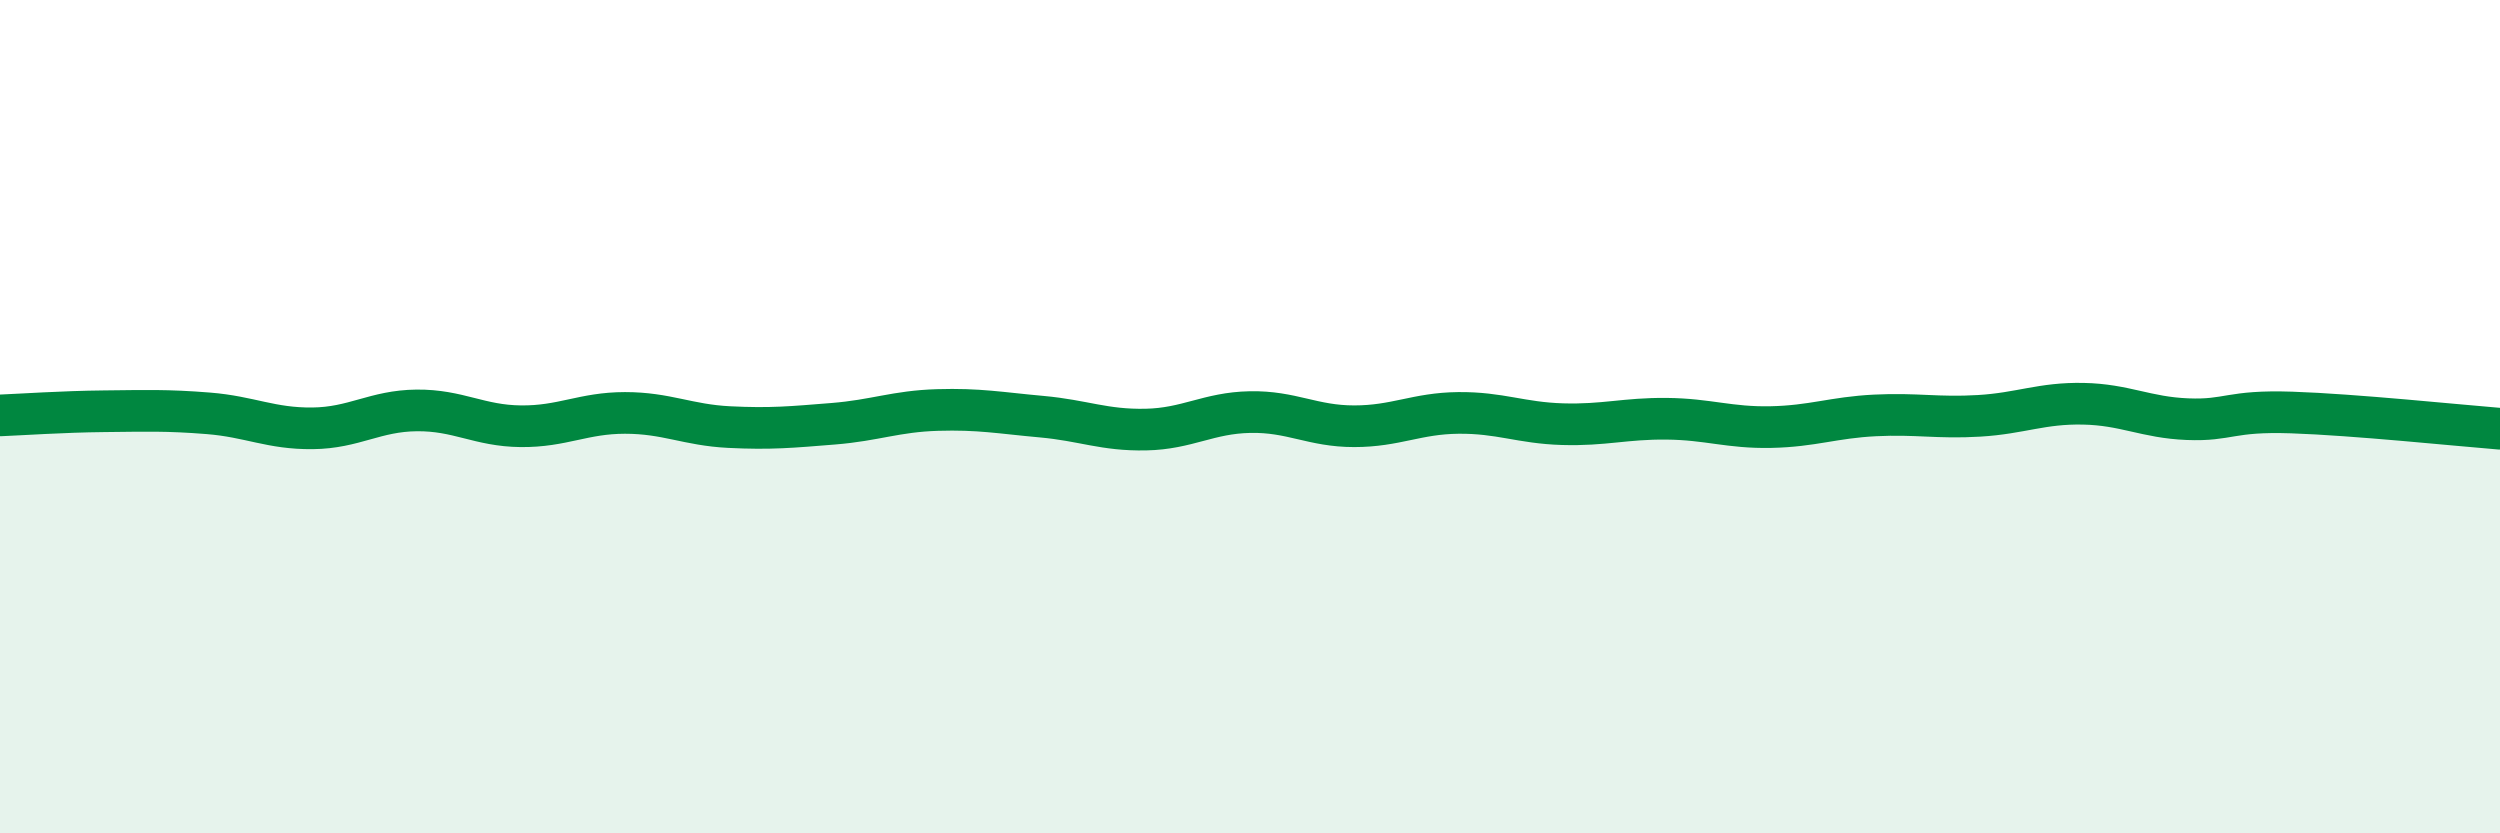
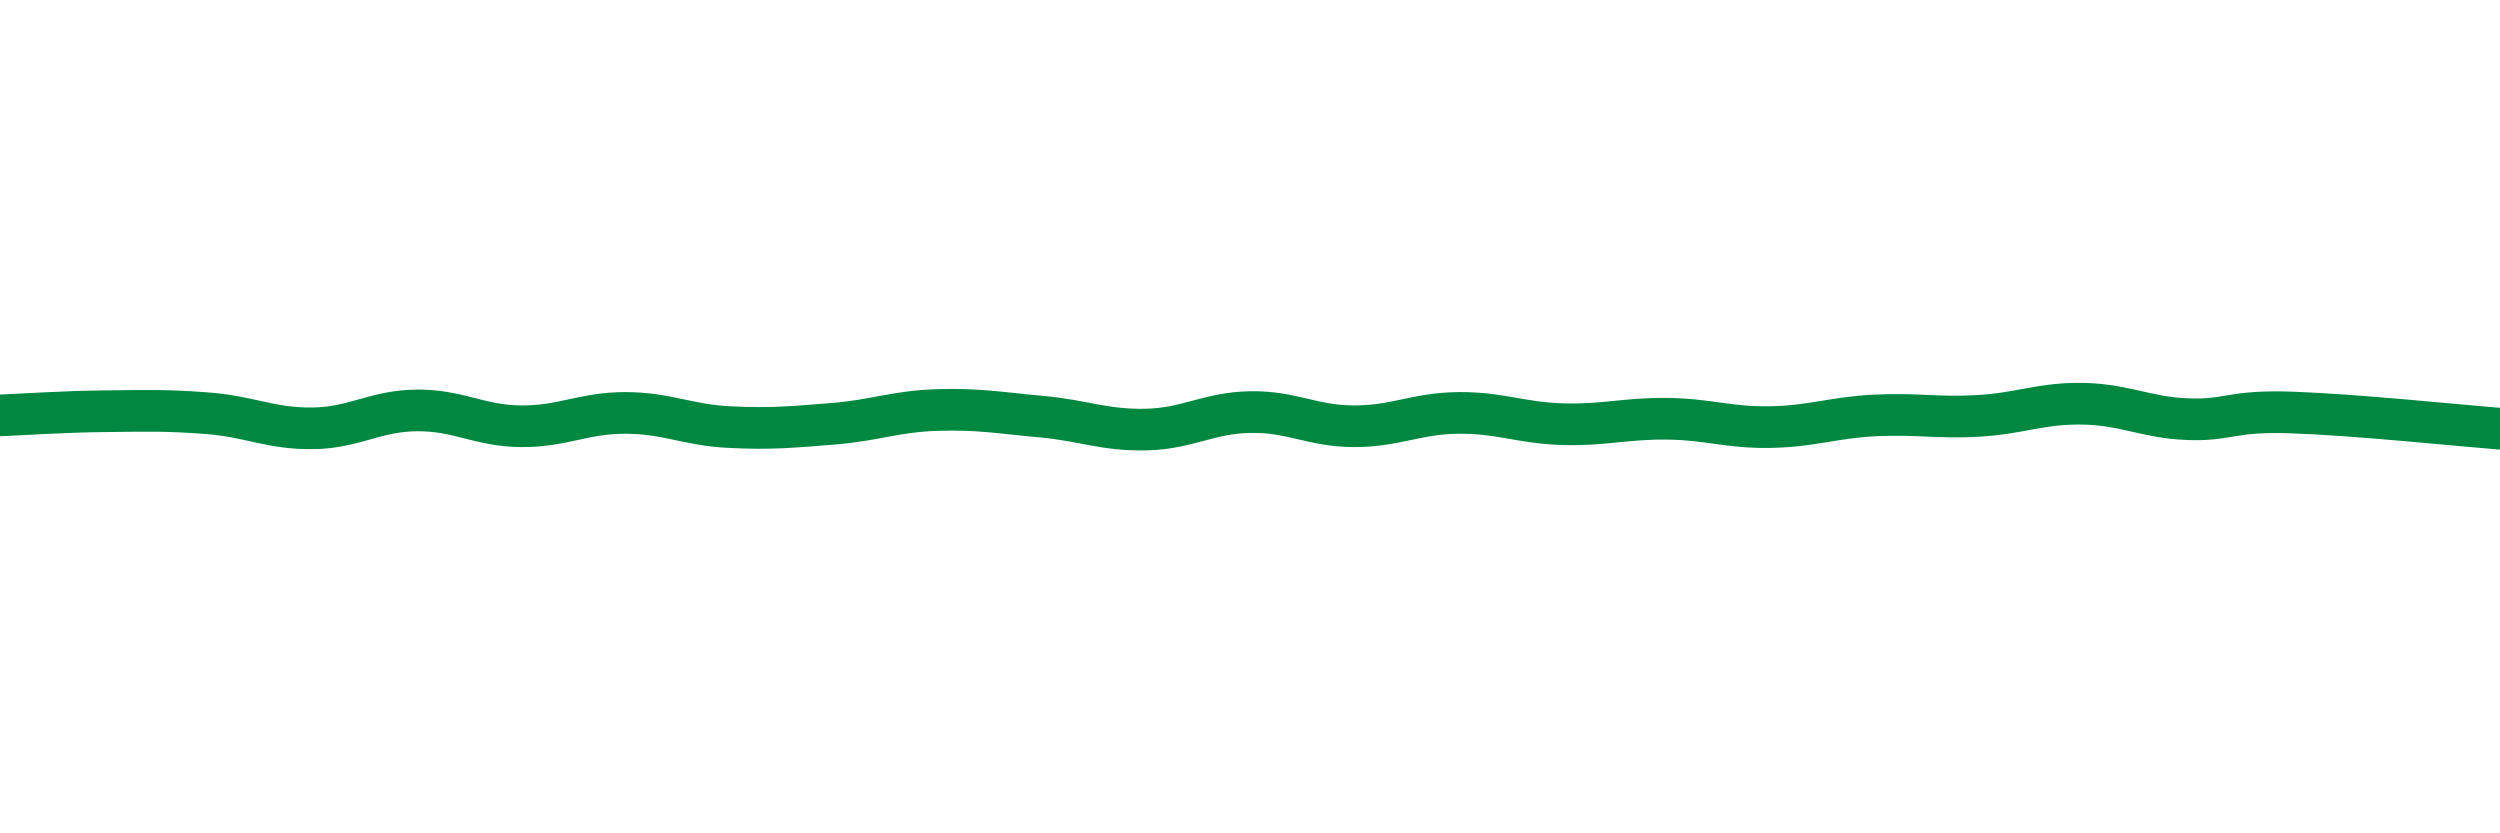
<svg xmlns="http://www.w3.org/2000/svg" width="60" height="20" viewBox="0 0 60 20">
-   <path d="M 0,9.97 C 0.5,9.95 1.5,9.88 2.5,9.87 C 3.5,9.86 4,9.84 5,9.92 C 6,10 6.5,10.29 7.5,10.28 C 8.5,10.27 9,9.86 10,9.85 C 11,9.84 11.5,10.22 12.5,10.23 C 13.5,10.24 14,9.91 15,9.91 C 16,9.91 16.5,10.2 17.5,10.25 C 18.5,10.3 19,10.25 20,10.17 C 21,10.09 21.5,9.87 22.5,9.84 C 23.5,9.81 24,9.91 25,10 C 26,10.09 26.5,10.33 27.5,10.31 C 28.5,10.29 29,9.91 30,9.89 C 31,9.87 31.5,10.23 32.5,10.23 C 33.5,10.23 34,9.92 35,9.91 C 36,9.9 36.5,10.15 37.5,10.18 C 38.5,10.21 39,10.04 40,10.05 C 41,10.06 41.5,10.27 42.5,10.25 C 43.5,10.23 44,10.02 45,9.97 C 46,9.92 46.5,10.04 47.5,9.98 C 48.5,9.92 49,9.67 50,9.69 C 51,9.71 51.5,10.02 52.5,10.06 C 53.5,10.1 53.5,9.85 55,9.9 C 56.5,9.95 59,10.21 60,10.29L60 20L0 20Z" fill="#008740" opacity="0.1" stroke-linecap="round" stroke-linejoin="round" />
  <path d="M 0,9.97 C 0.5,9.95 1.5,9.88 2.5,9.87 C 3.5,9.86 4,9.84 5,9.92 C 6,10 6.5,10.29 7.5,10.28 C 8.5,10.27 9,9.86 10,9.85 C 11,9.84 11.5,10.22 12.5,10.23 C 13.5,10.24 14,9.91 15,9.91 C 16,9.91 16.5,10.2 17.5,10.25 C 18.5,10.3 19,10.25 20,10.17 C 21,10.09 21.5,9.87 22.5,9.84 C 23.5,9.81 24,9.91 25,10 C 26,10.09 26.5,10.33 27.5,10.31 C 28.5,10.29 29,9.91 30,9.89 C 31,9.87 31.5,10.23 32.5,10.23 C 33.5,10.23 34,9.92 35,9.91 C 36,9.9 36.5,10.15 37.5,10.18 C 38.5,10.21 39,10.04 40,10.05 C 41,10.06 41.5,10.27 42.5,10.25 C 43.5,10.23 44,10.02 45,9.97 C 46,9.92 46.5,10.04 47.5,9.98 C 48.5,9.92 49,9.67 50,9.69 C 51,9.71 51.5,10.02 52.5,10.06 C 53.5,10.1 53.5,9.85 55,9.9 C 56.5,9.95 59,10.21 60,10.29" stroke="#008740" stroke-width="1" fill="none" stroke-linecap="round" stroke-linejoin="round" />
</svg>